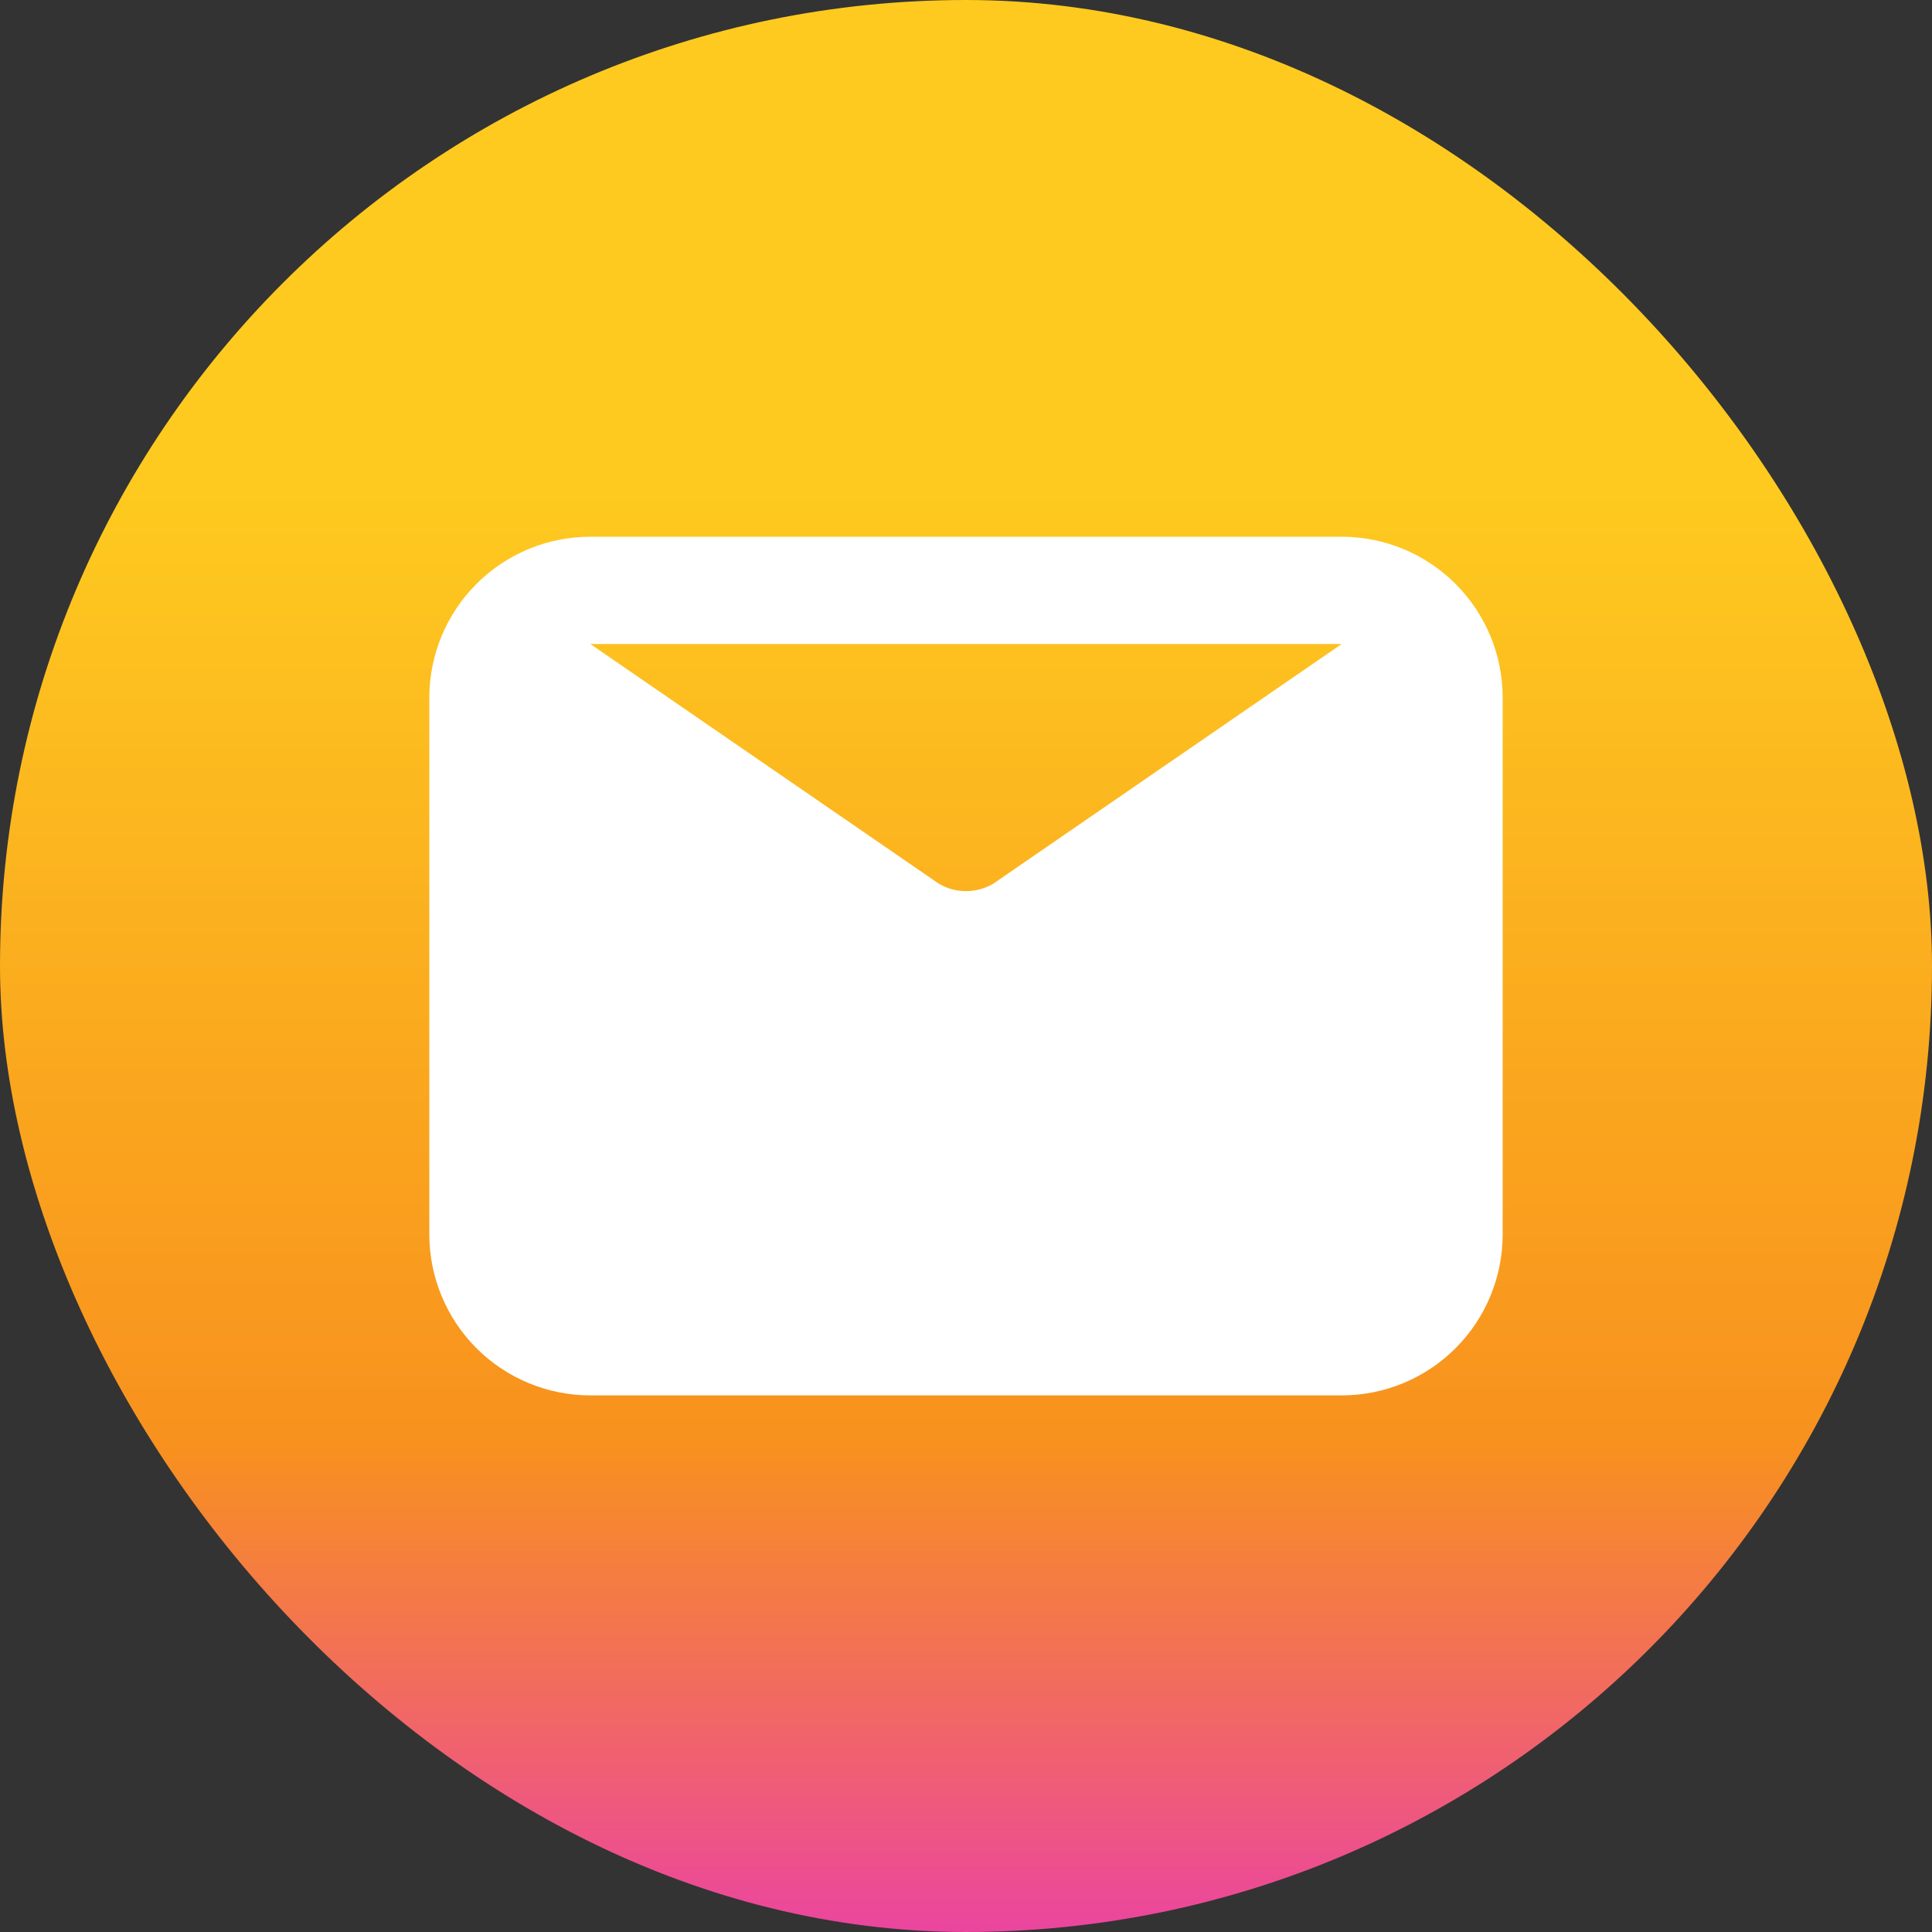
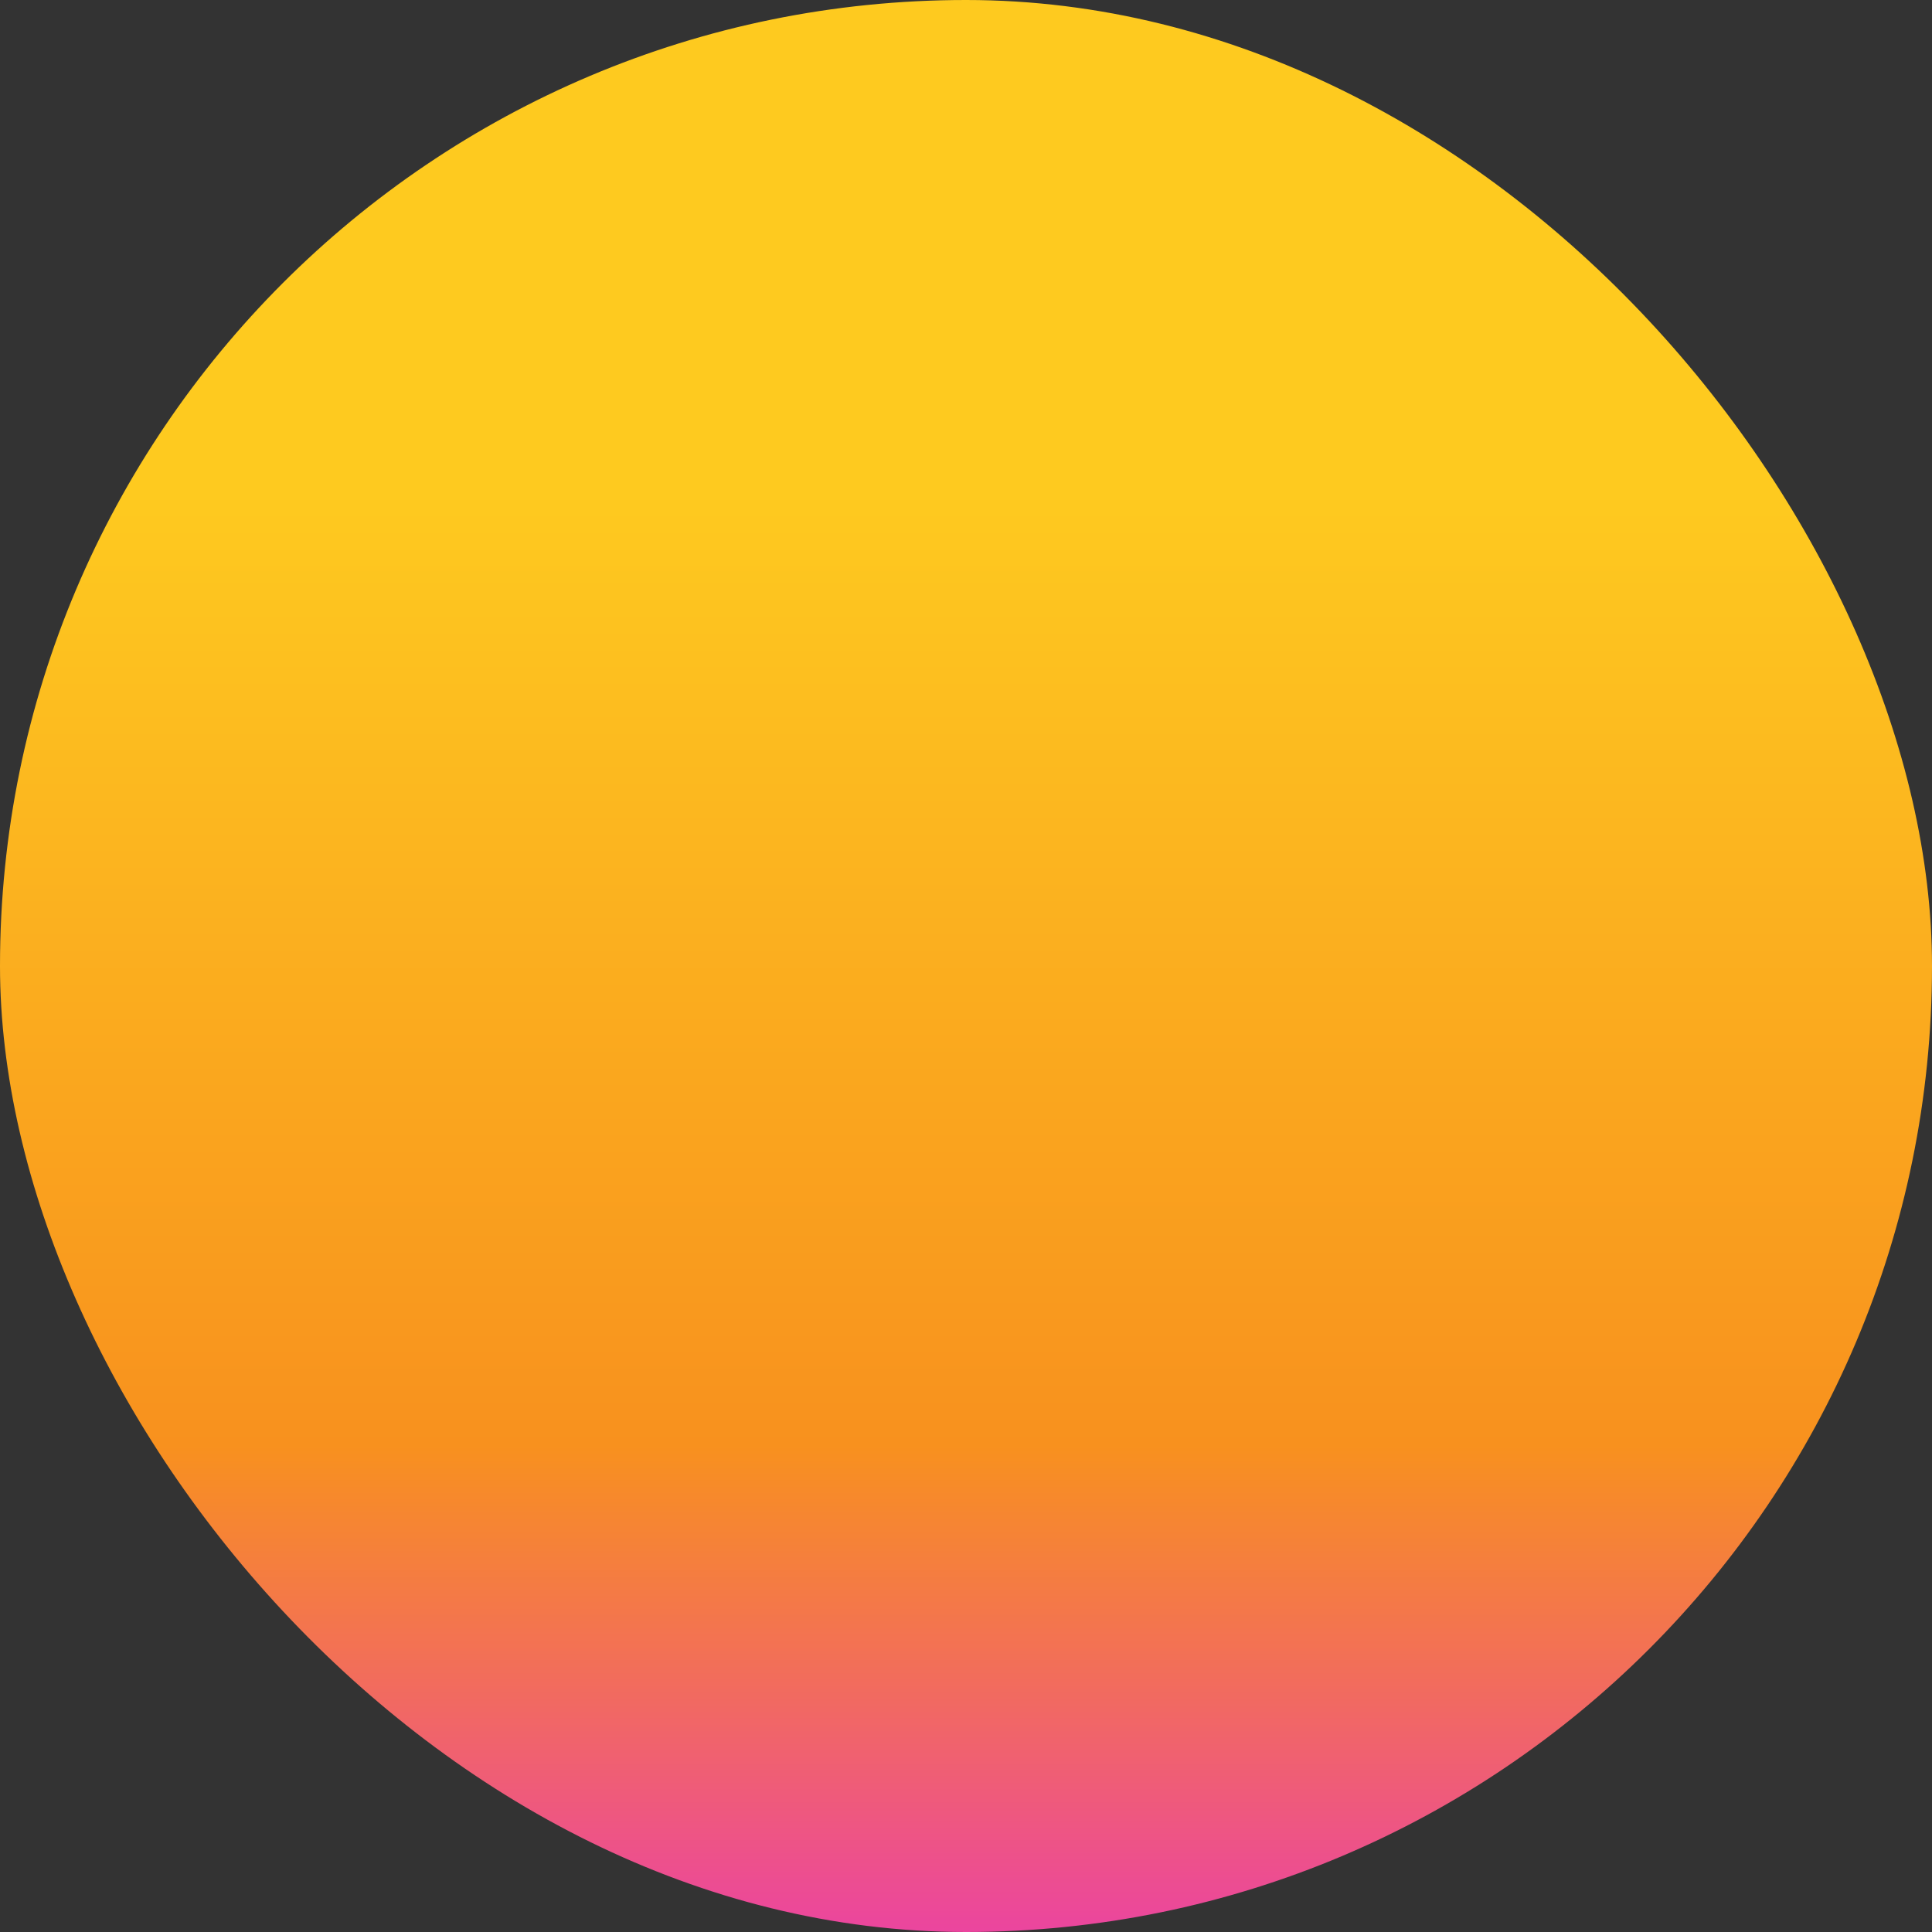
<svg xmlns="http://www.w3.org/2000/svg" width="32" height="32" viewBox="0 0 32 32" fill="none">
  <rect x="0" y="0" width="32" height="32" fill="#333333" stroke="none" />
  <rect width="32" height="32" rx="16" fill="url(#paint0_linear_180_15879)" />
-   <path d="M22.222 8.89H9.778C9.071 8.89 8.392 9.171 7.892 9.671C7.392 10.171 7.111 10.849 7.111 11.556V20.445C7.111 21.152 7.392 21.831 7.892 22.331C8.392 22.831 9.071 23.112 9.778 23.112H22.222C22.93 23.112 23.608 22.831 24.108 22.331C24.608 21.831 24.889 21.152 24.889 20.445V11.556C24.889 10.849 24.608 10.171 24.108 9.671C23.608 9.171 22.93 8.89 22.222 8.89ZM22.222 10.667L16.445 14.641C16.309 14.719 16.156 14.76 16 14.76C15.844 14.76 15.691 14.719 15.556 14.641L9.778 10.667H22.222Z" fill="white" />
  <defs>
    <linearGradient id="paint0_linear_180_15879" x1="15.978" y1="-48.959" x2="15.978" y2="32.03" gradientUnits="userSpaceOnUse">
      <stop offset="0.705" stop-color="#FECA1F" />
      <stop offset="0.9" stop-color="#F8911E" />
      <stop offset="1" stop-color="#EB459F" />
    </linearGradient>
  </defs>
</svg>